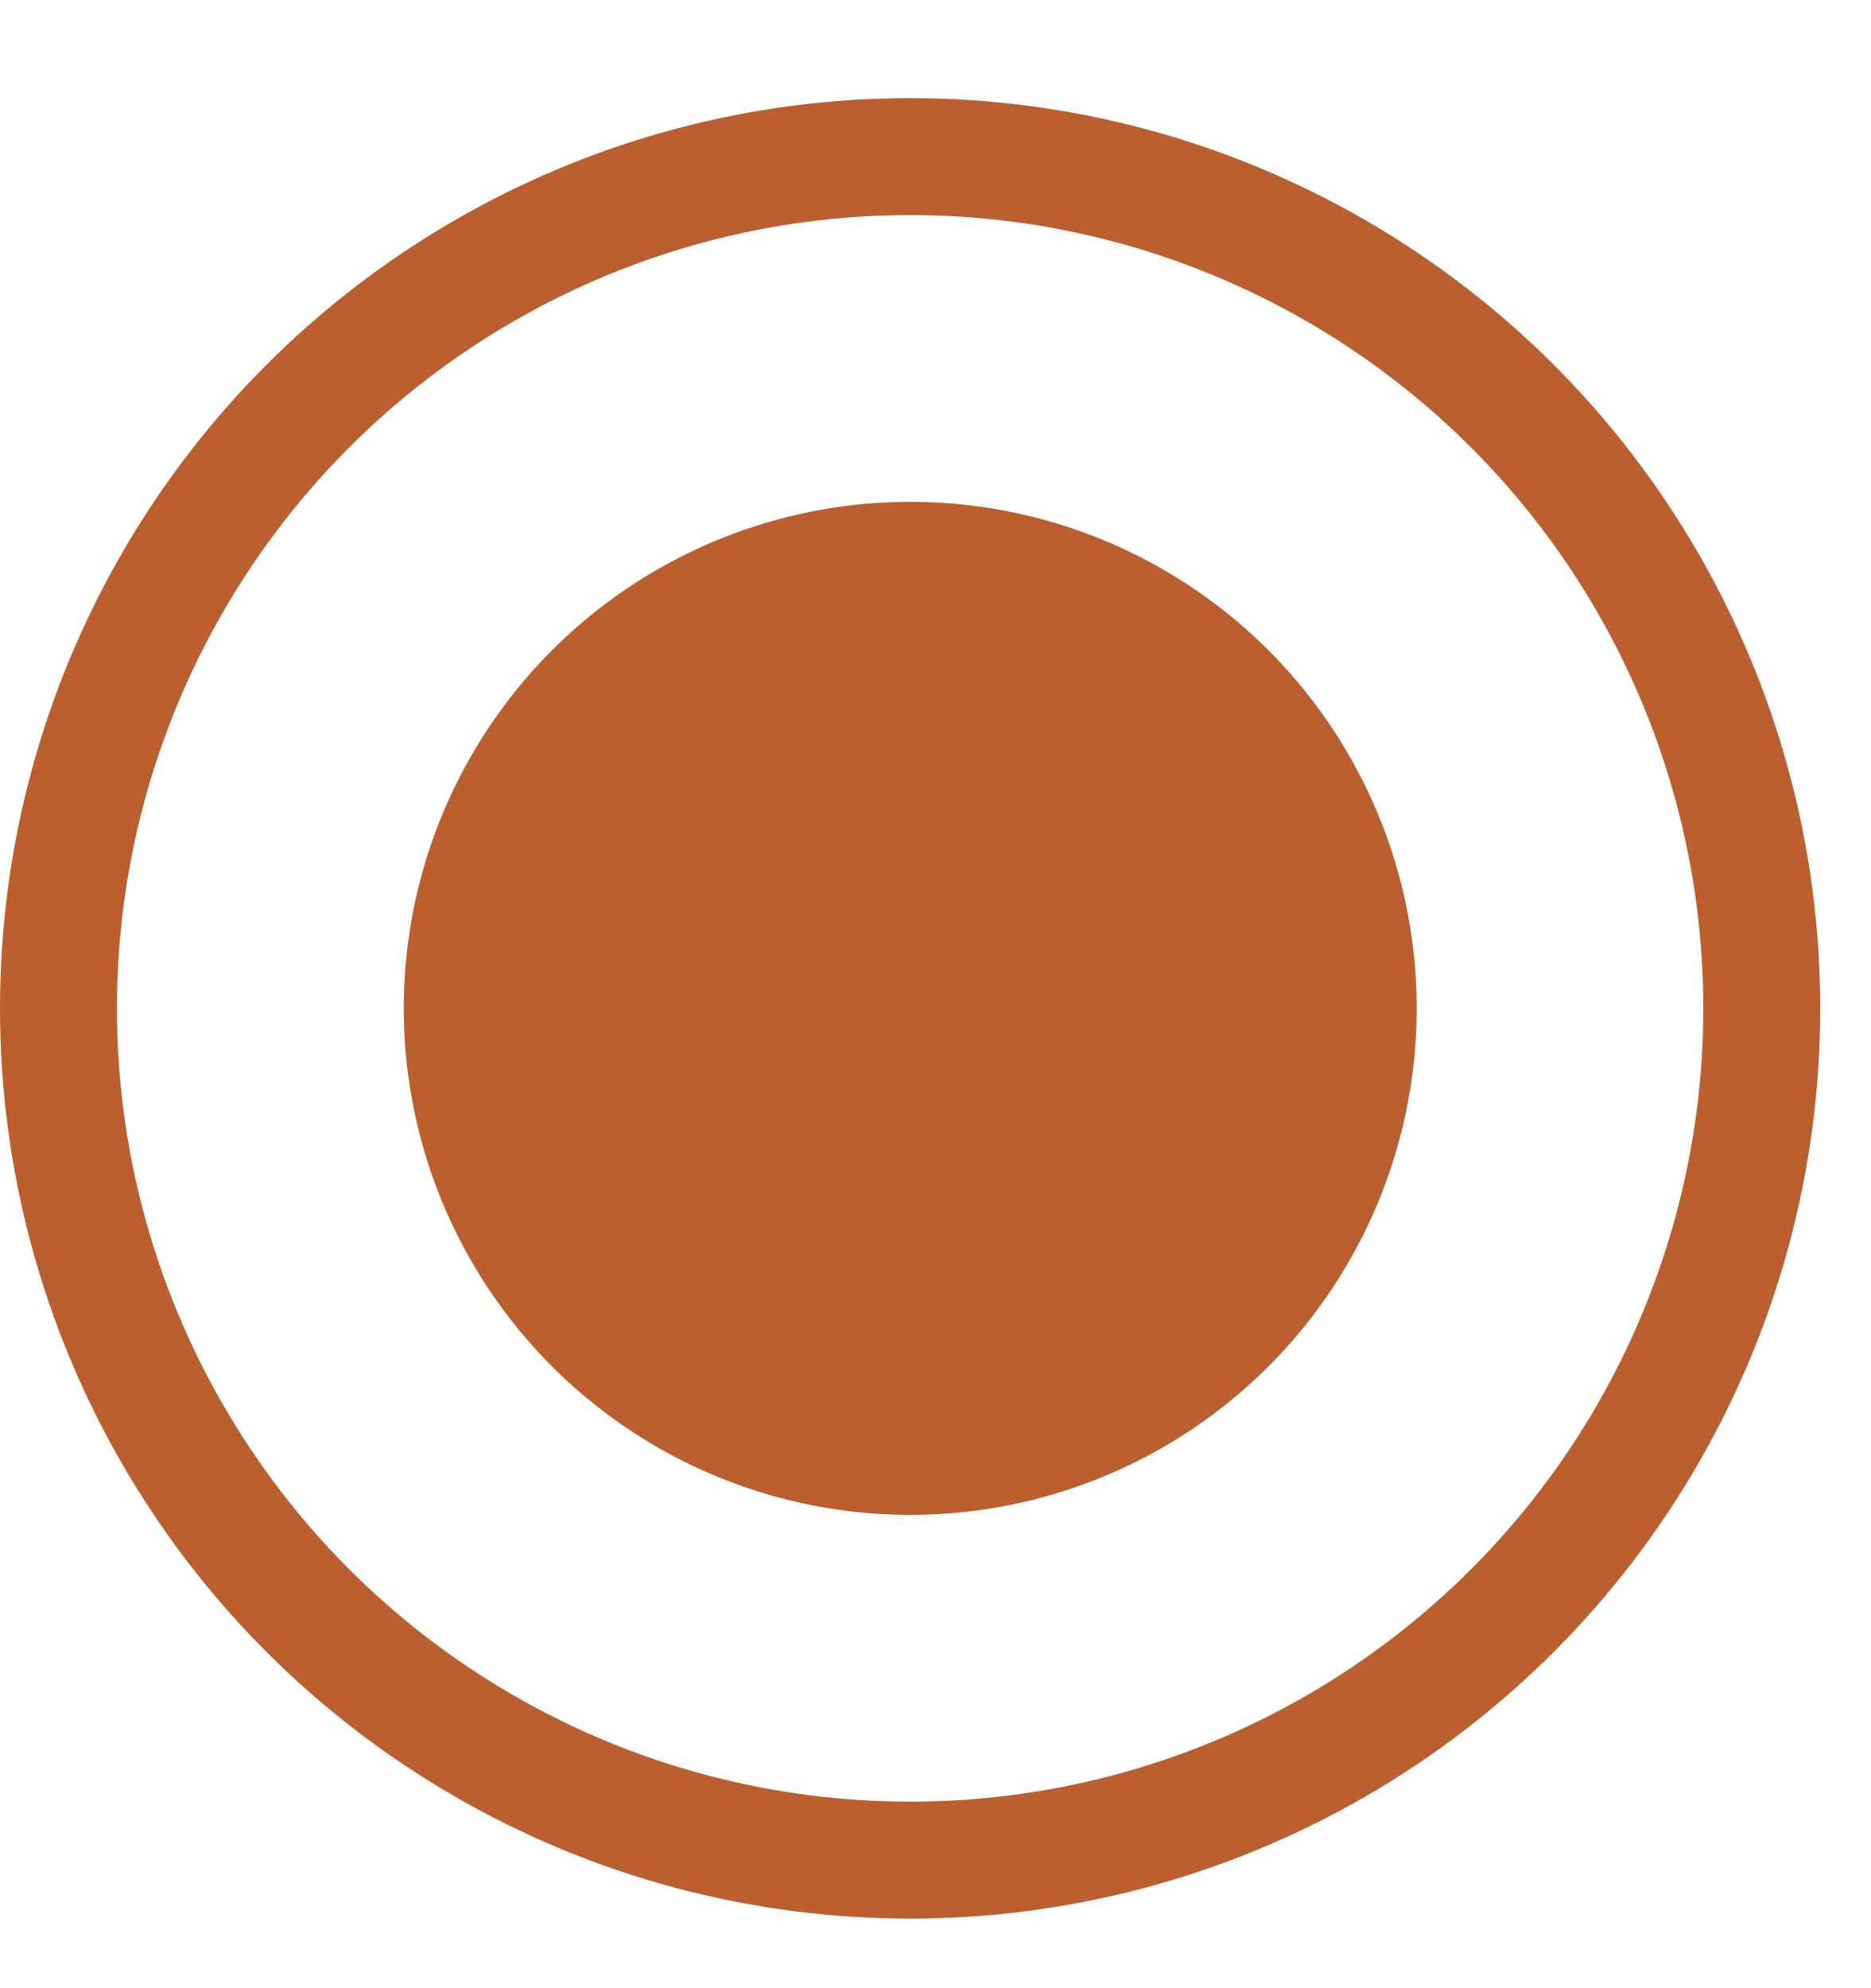
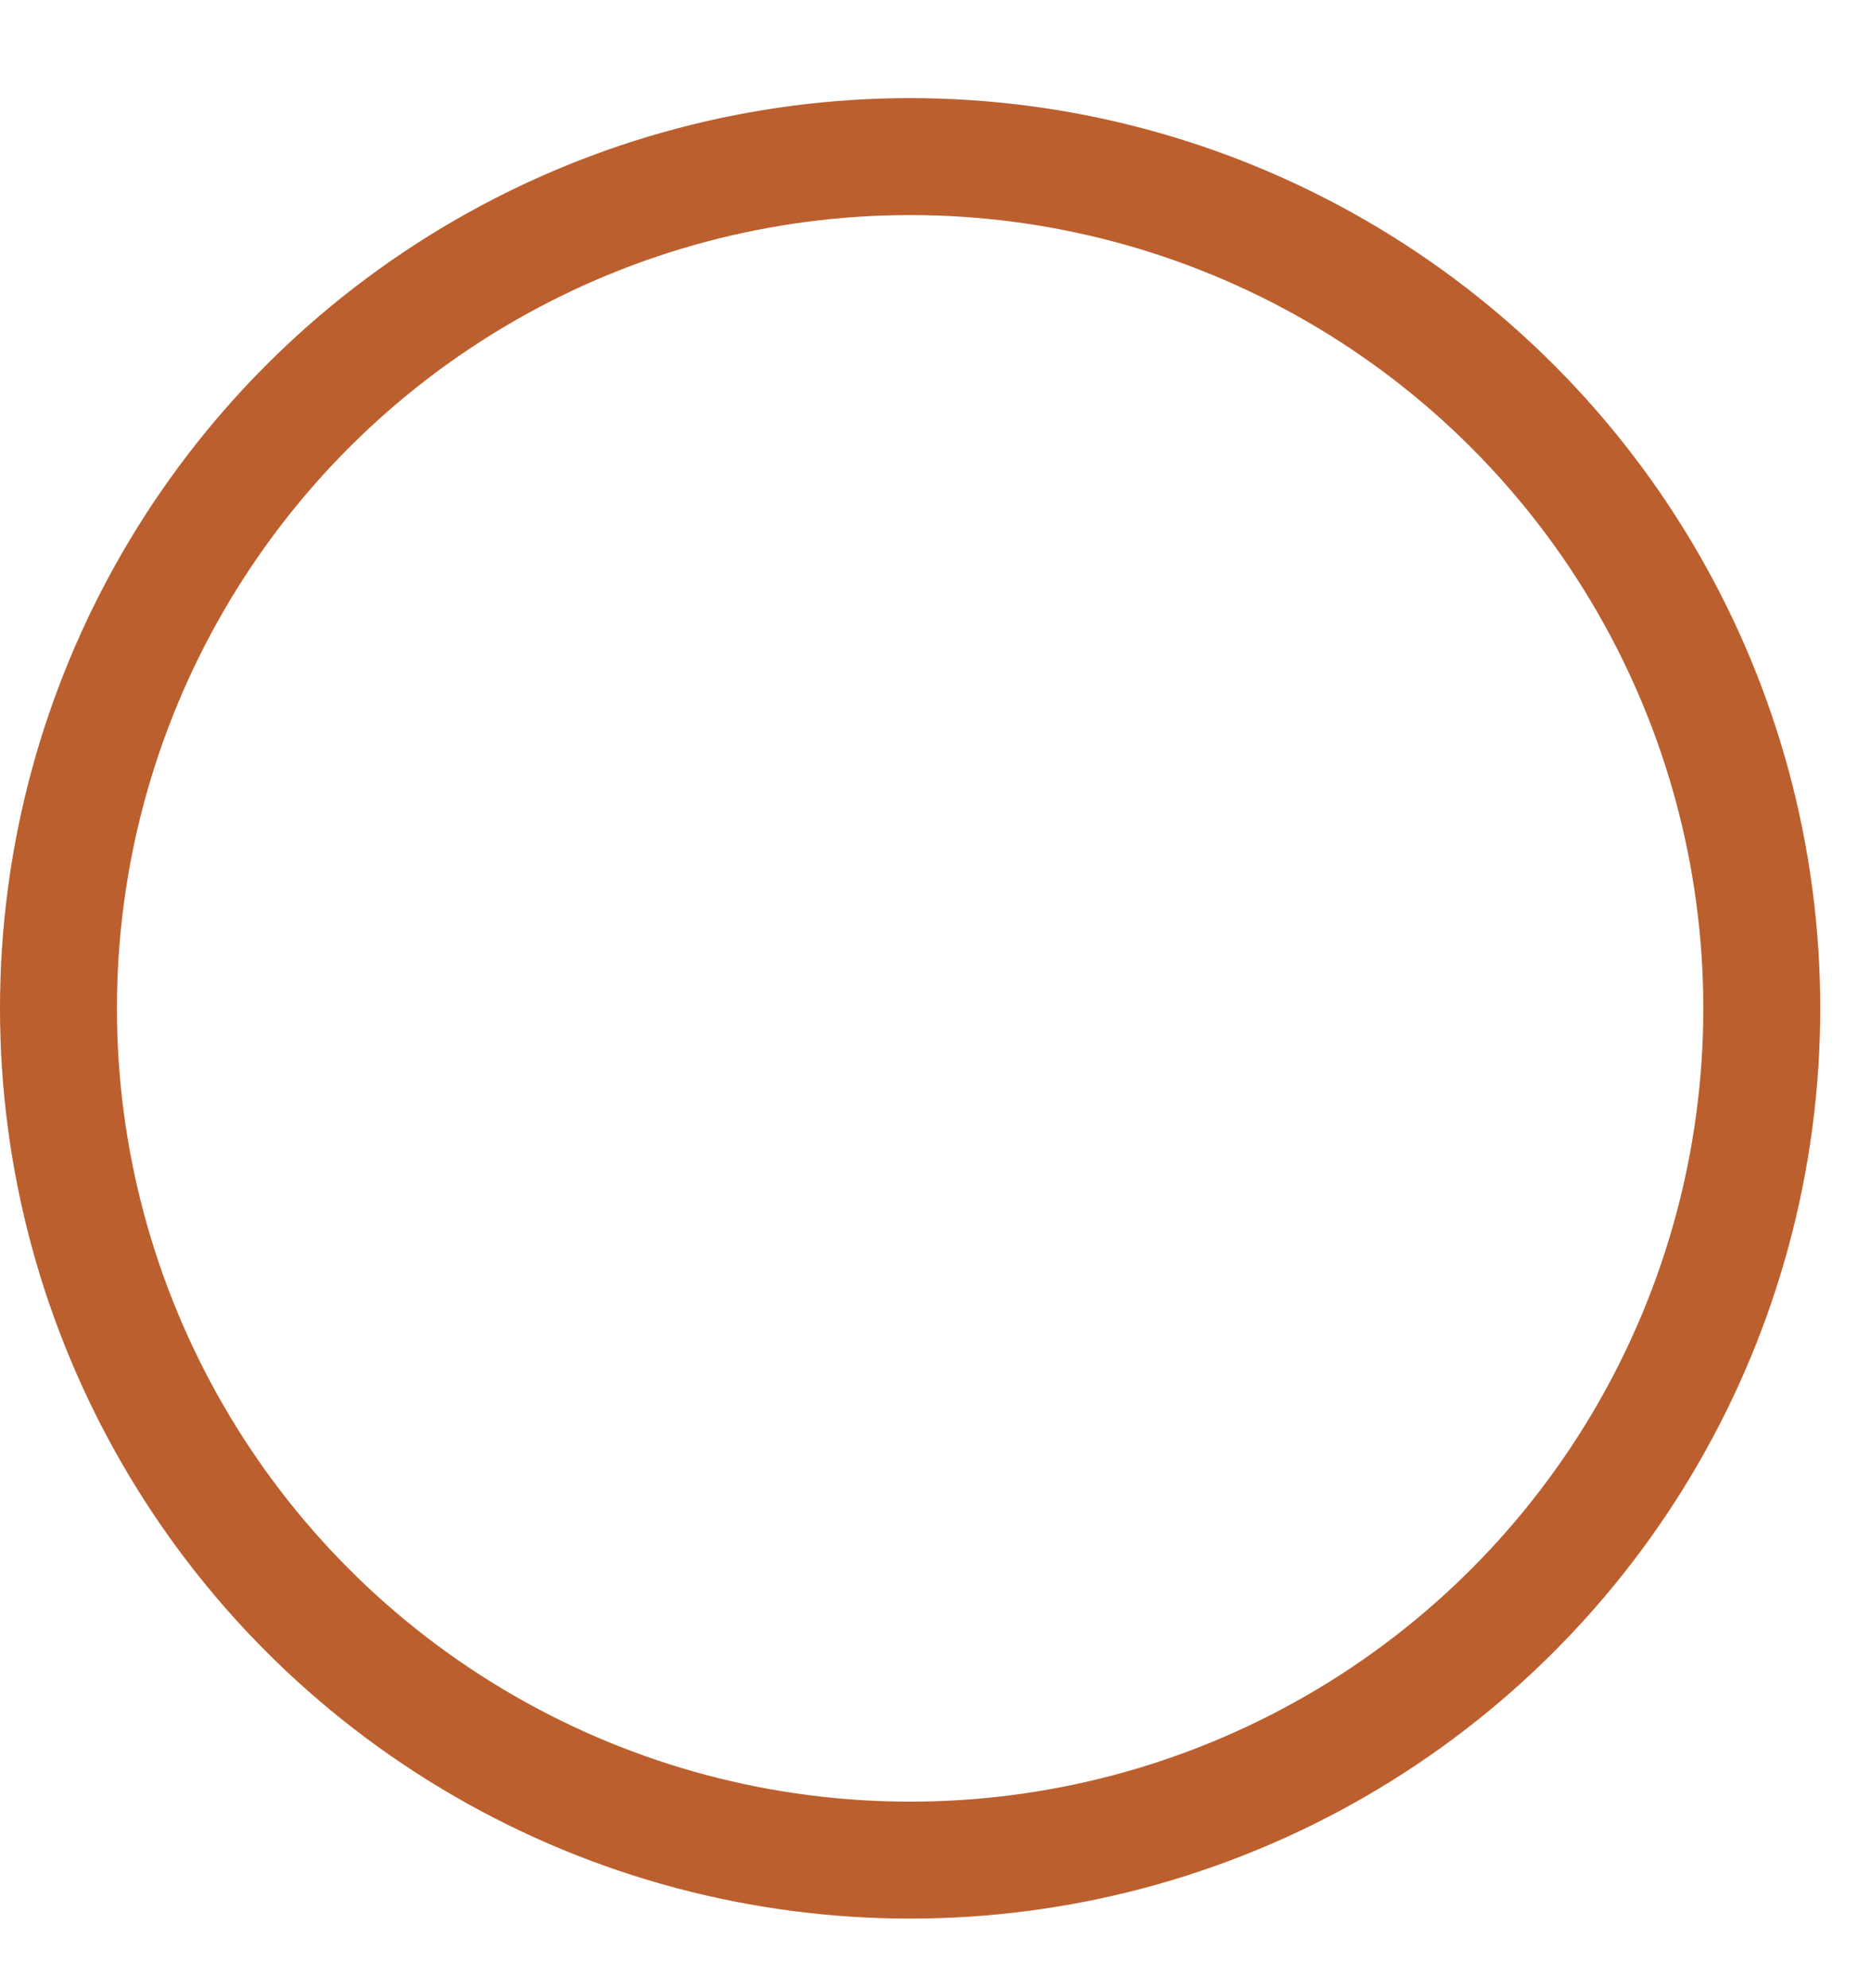
<svg xmlns="http://www.w3.org/2000/svg" width="16" height="17" viewBox="0 0 16 17" fill="none">
-   <circle cx="7.784" cy="8.622" r="4.331" fill="#BC5F2E" />
  <circle cx="7.783" cy="8.622" r="7.283" stroke="#BC5F2E" />
</svg>